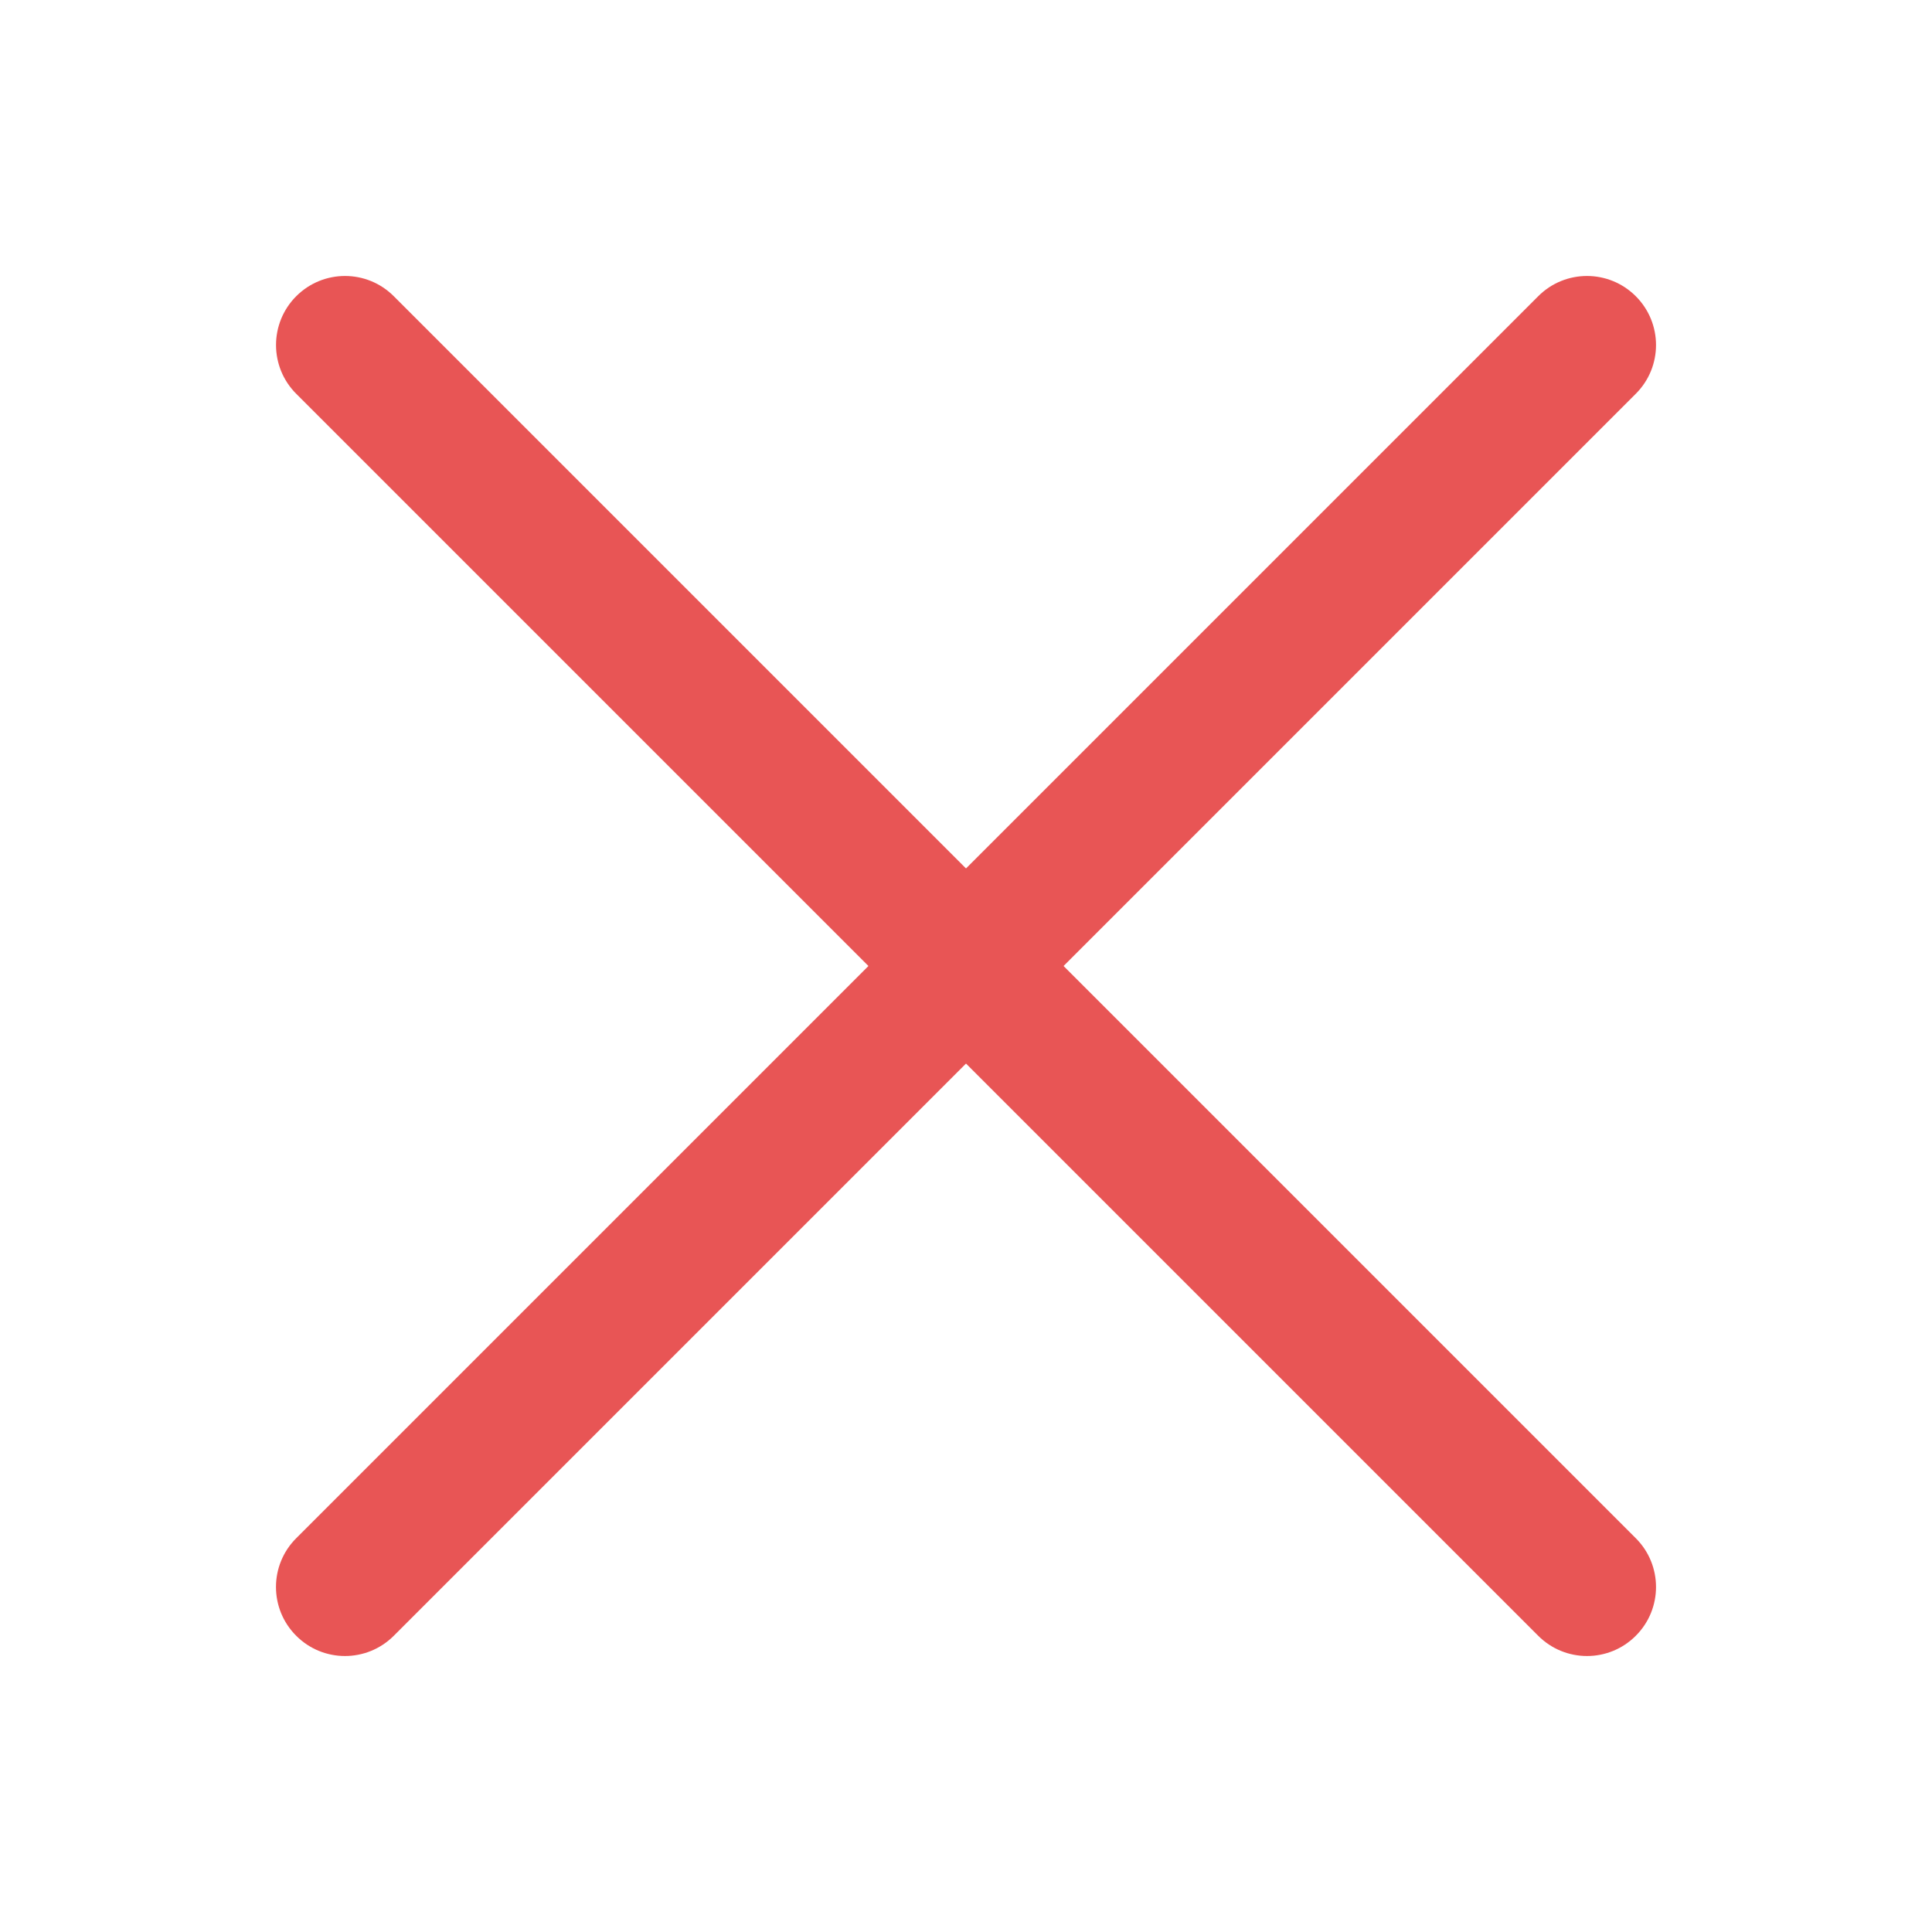
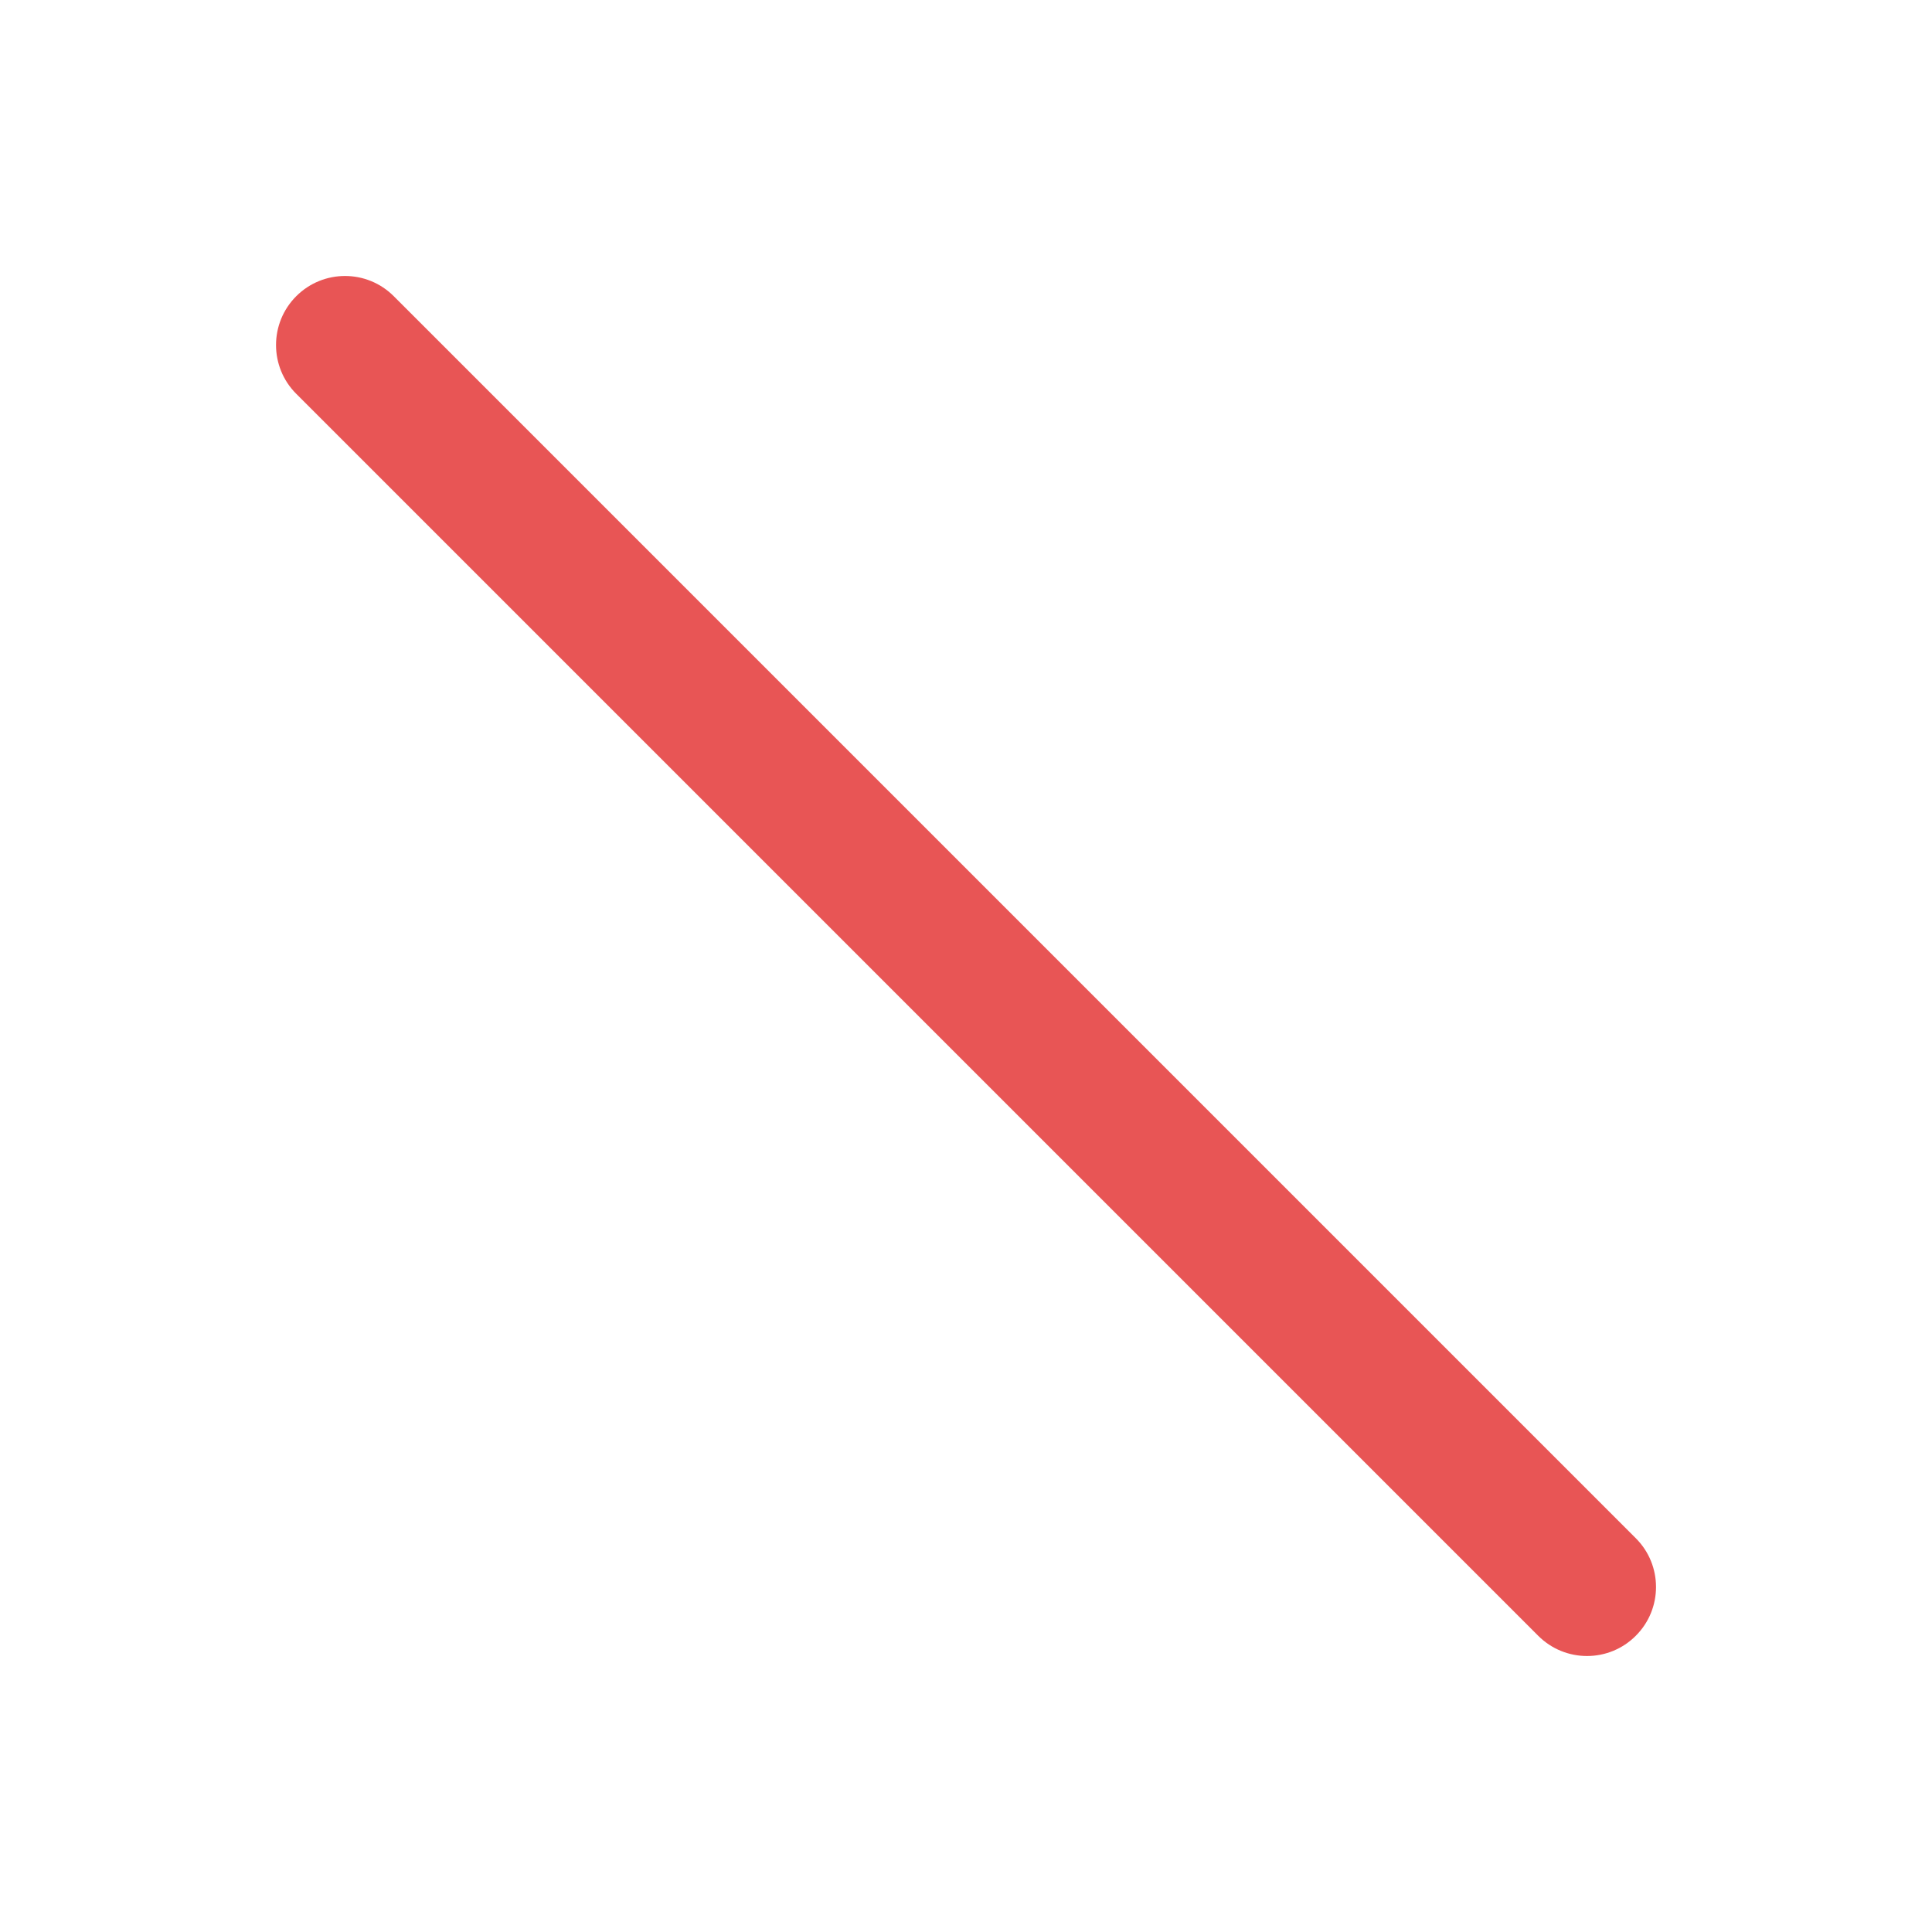
<svg xmlns="http://www.w3.org/2000/svg" width="28" height="28" viewBox="0 0 28 28" fill="none">
-   <path d="M22.293 4.293C22.683 3.902 23.316 3.902 23.707 4.293C24.098 4.684 24.098 5.317 23.707 5.707L5.707 23.707C5.316 24.098 4.683 24.098 4.293 23.707C3.902 23.317 3.902 22.683 4.293 22.293L22.293 4.293Z" fill="#E85555" />
  <path d="M5.707 4.293C5.317 3.902 4.684 3.902 4.293 4.293C3.903 4.684 3.903 5.317 4.293 5.707L22.293 23.707C22.684 24.098 23.317 24.098 23.707 23.707C24.098 23.317 24.098 22.683 23.707 22.293L5.707 4.293Z" fill="#E85555" />
</svg>